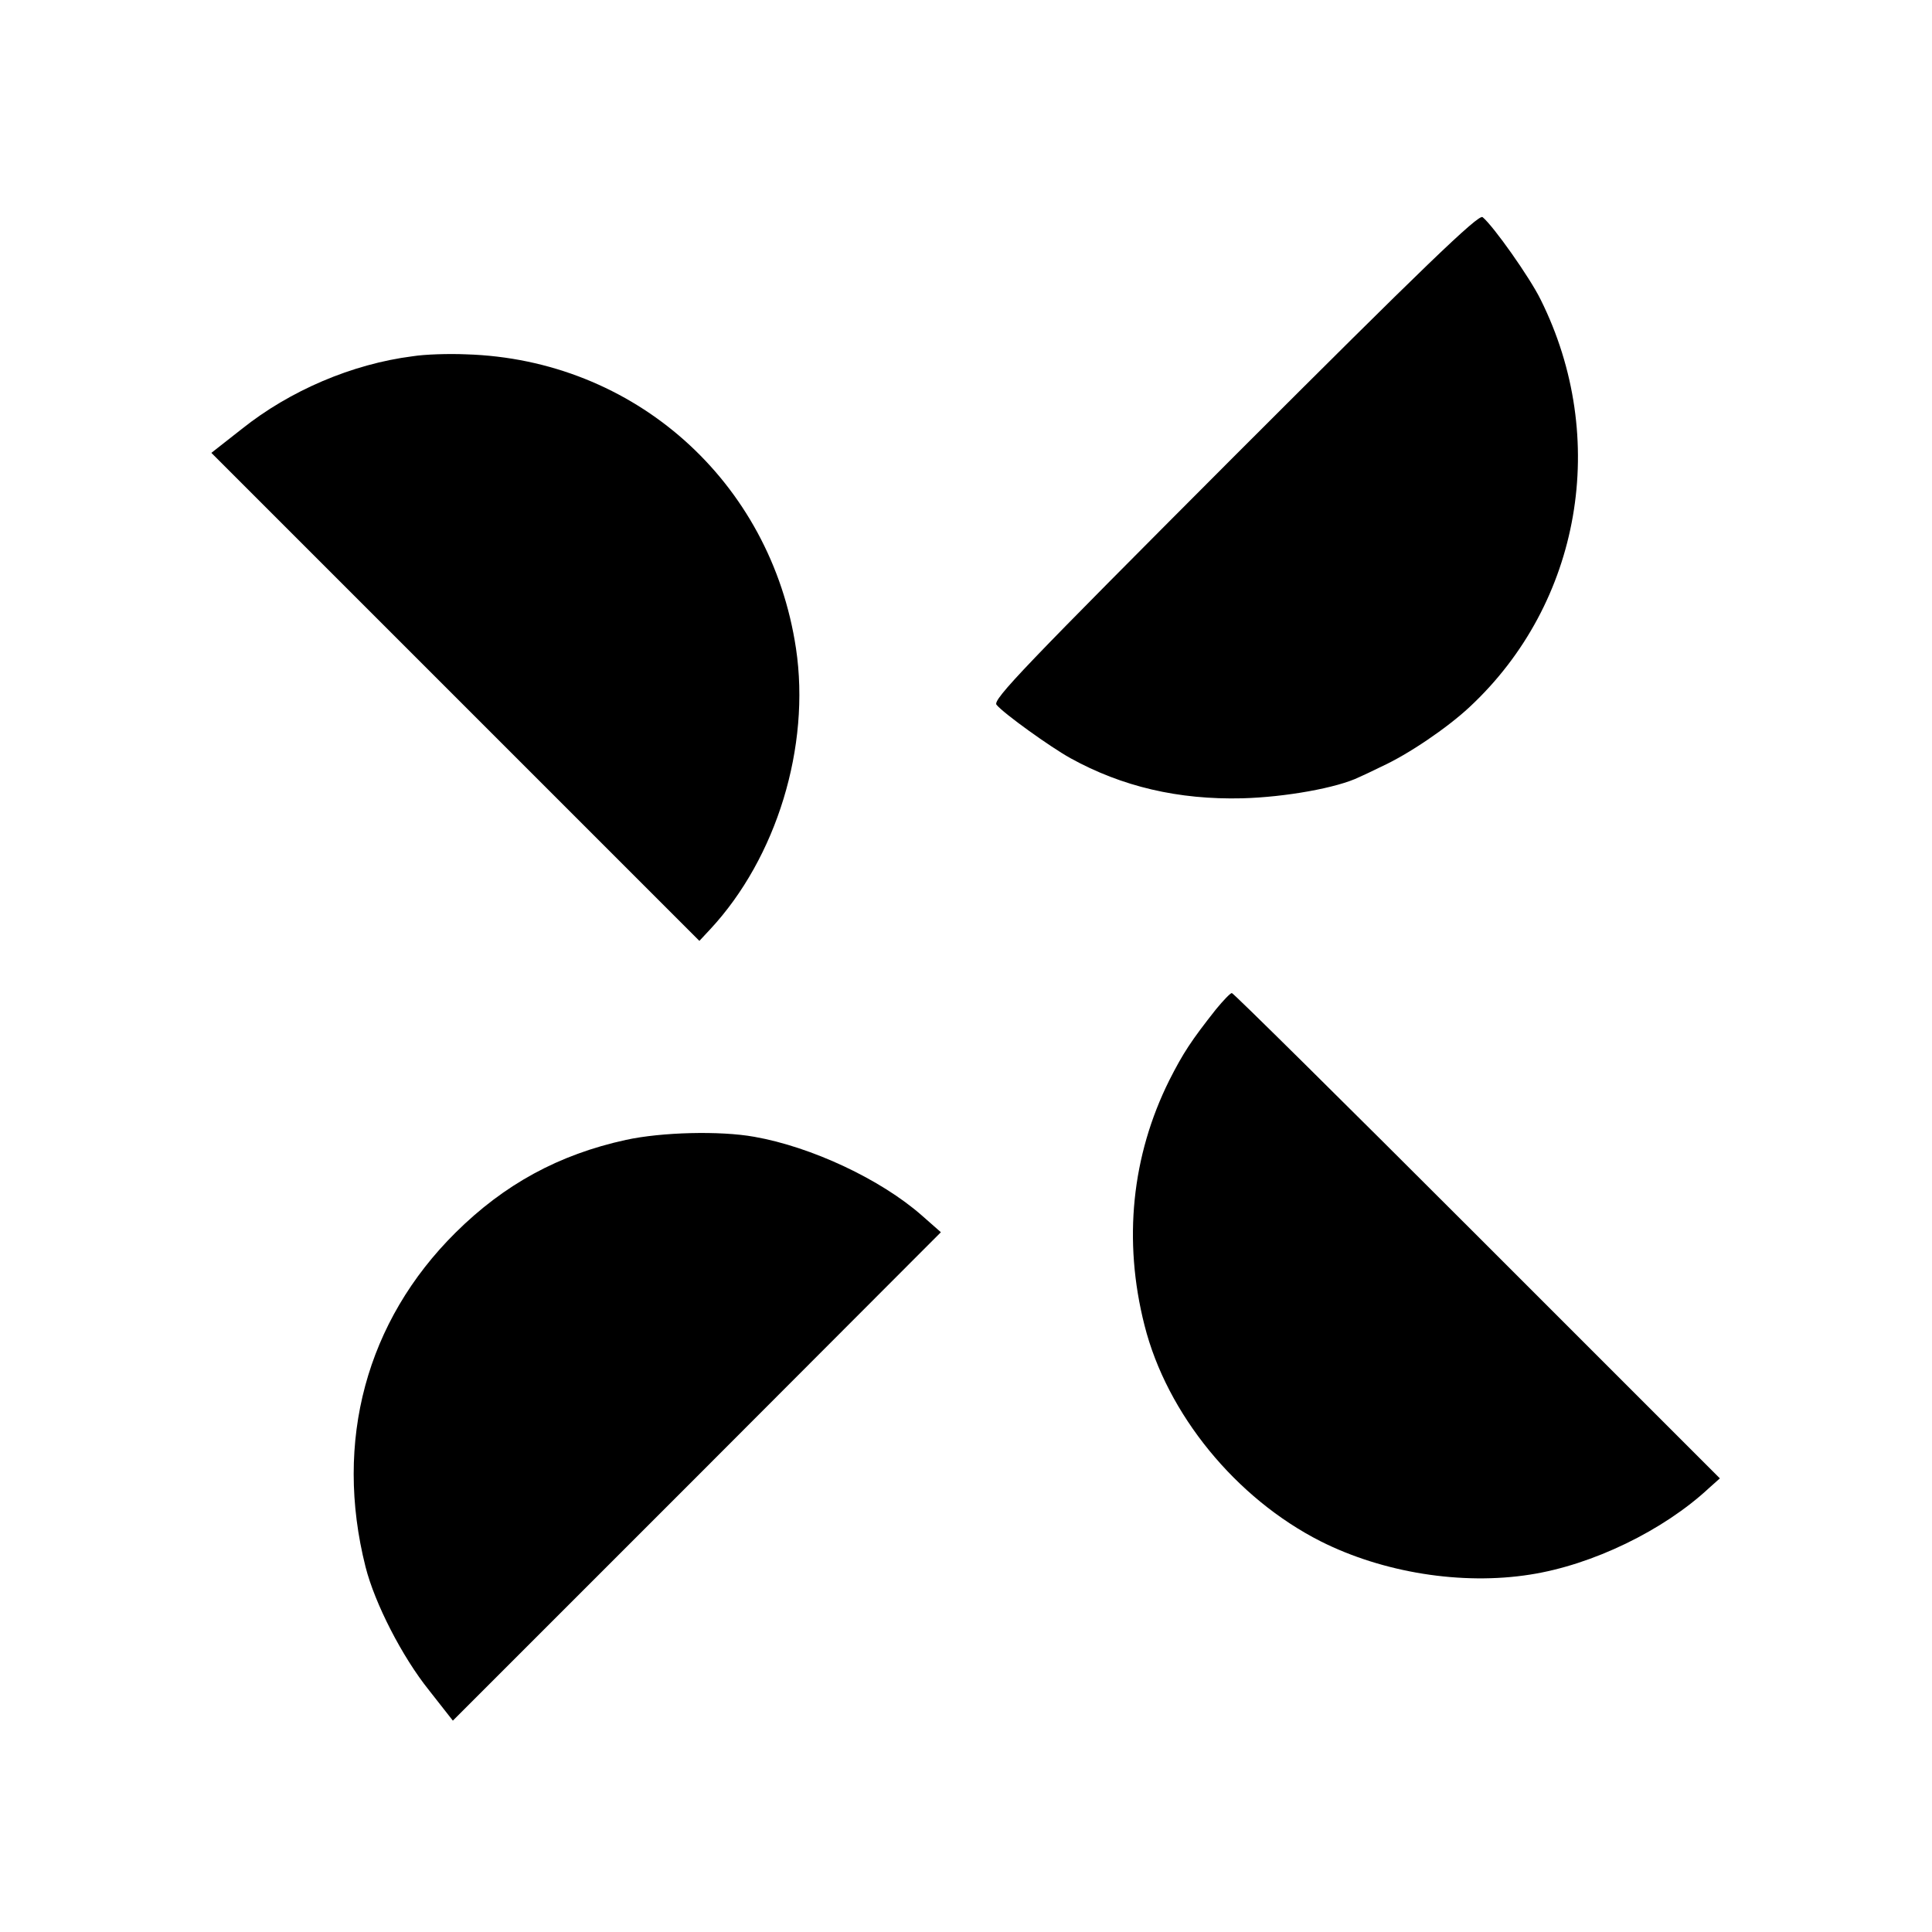
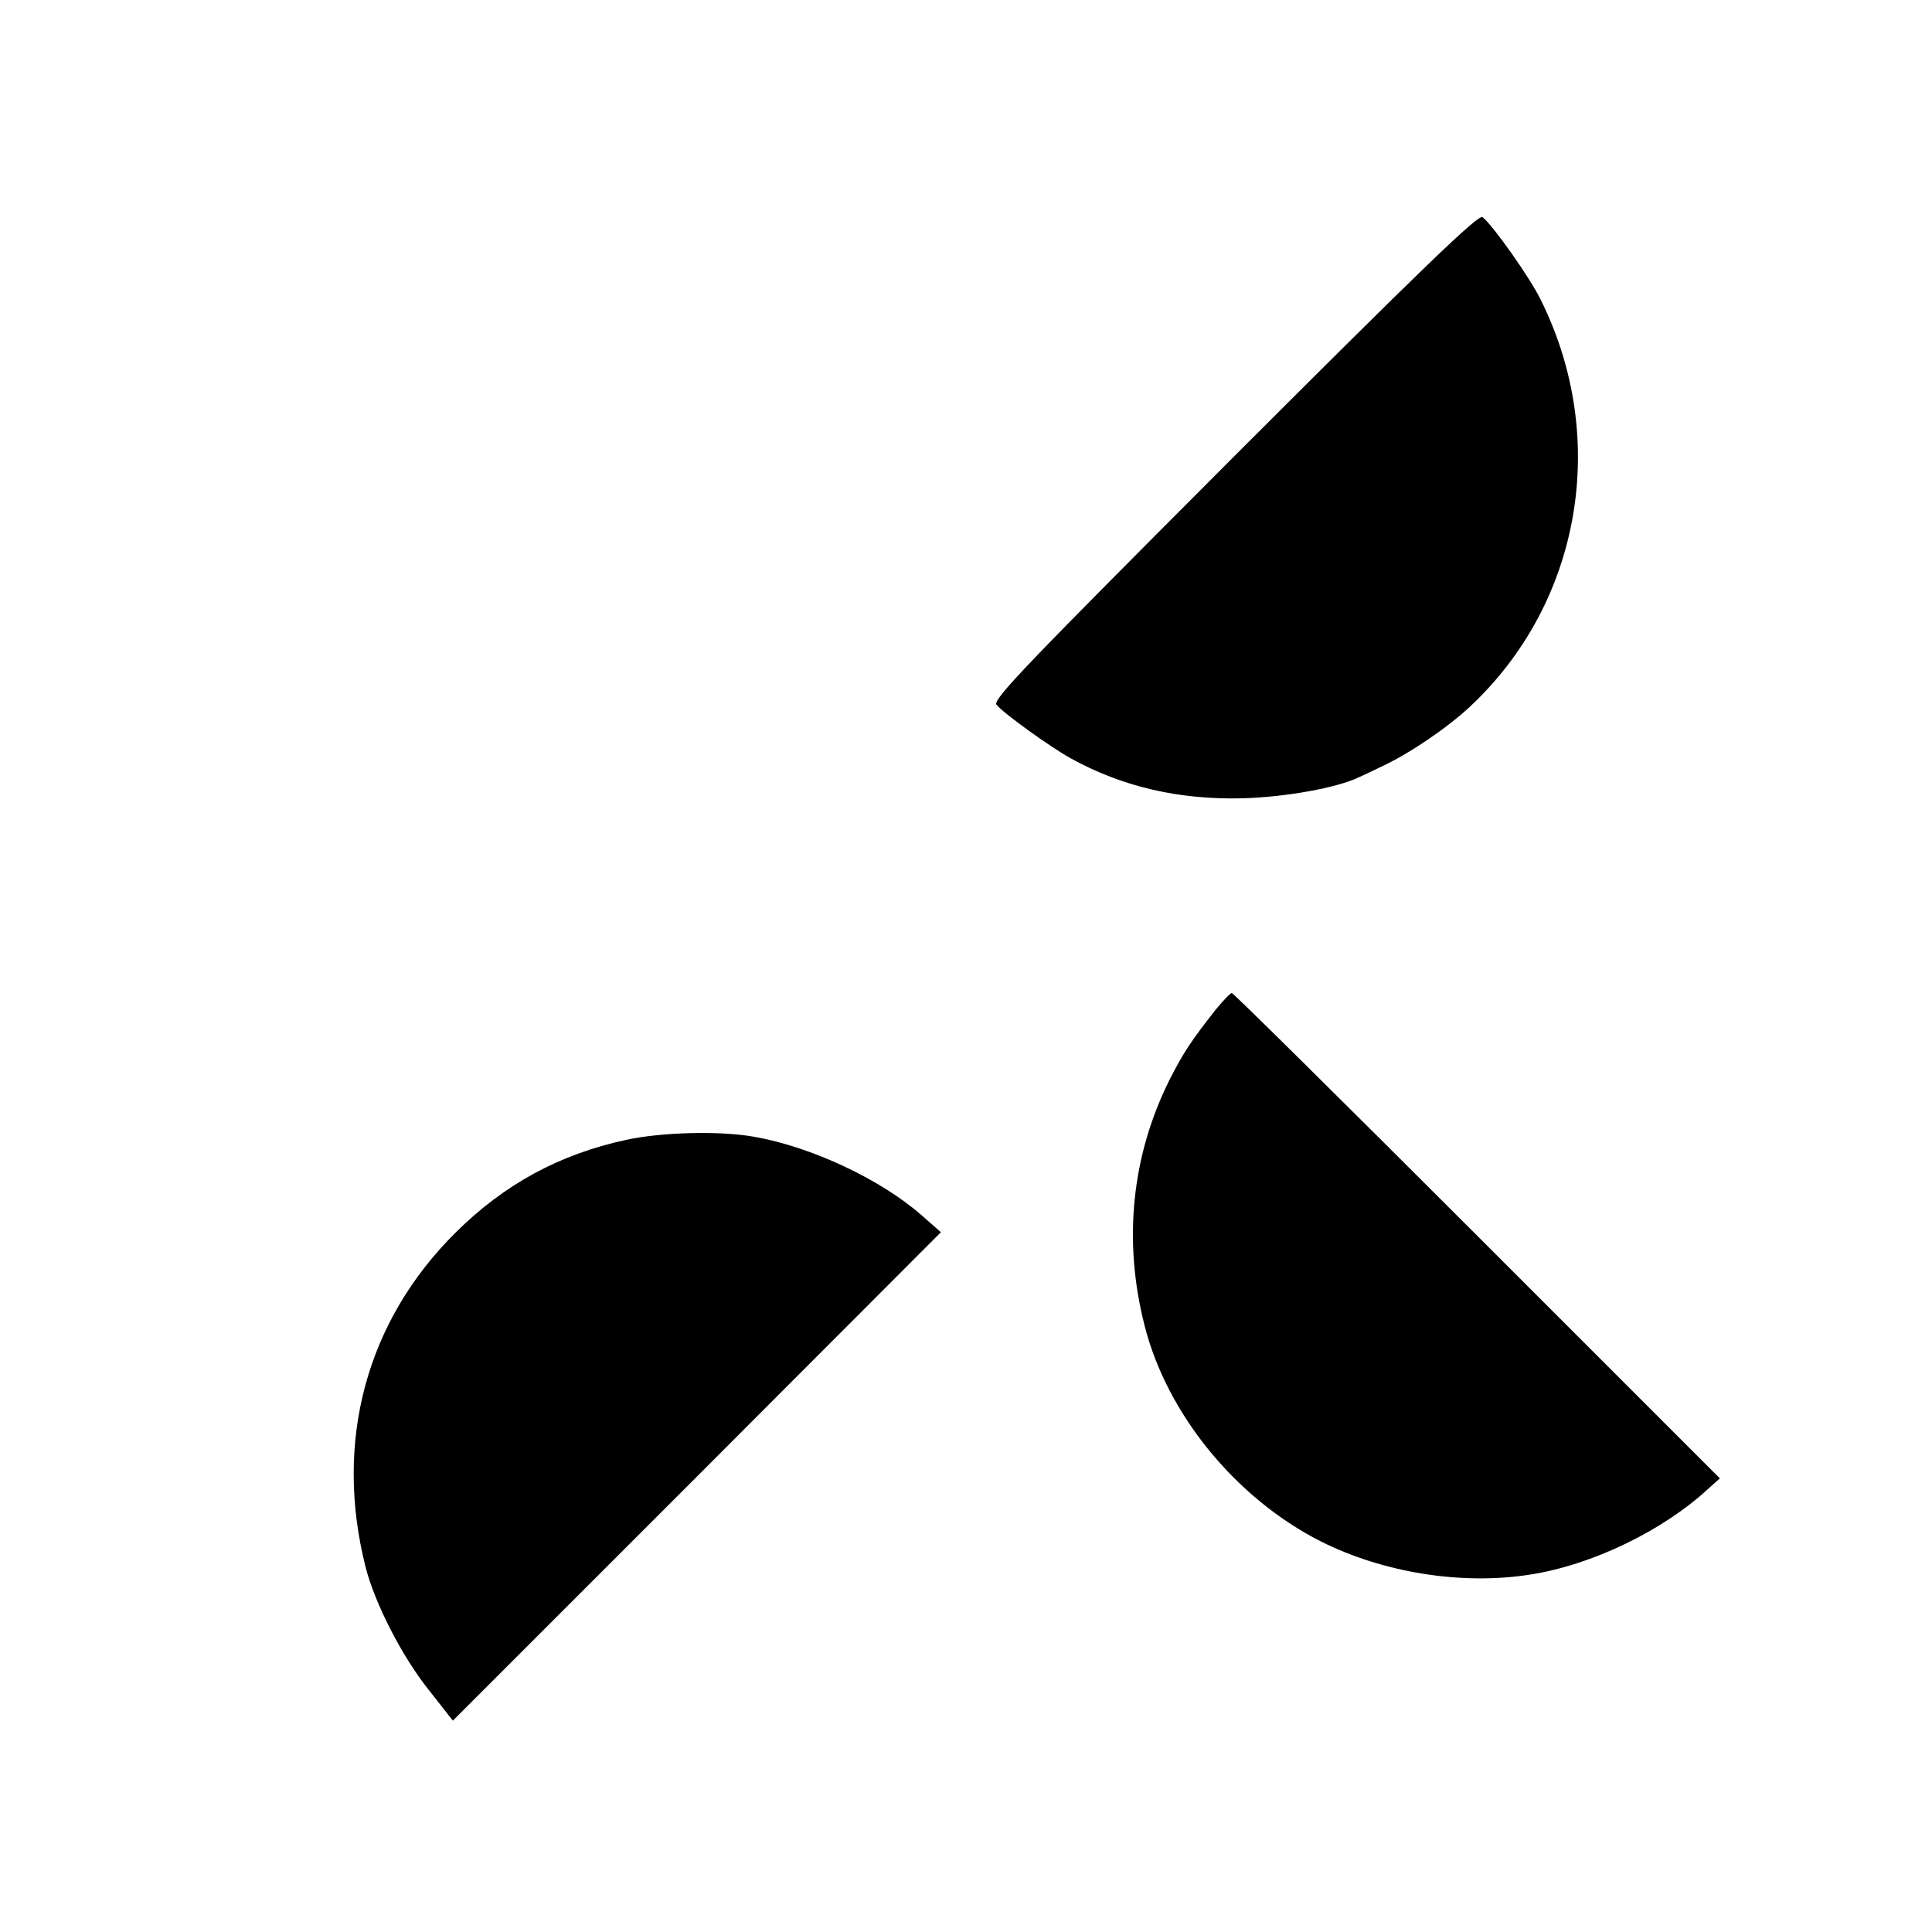
<svg xmlns="http://www.w3.org/2000/svg" version="1.0" width="500pt" height="500pt" viewBox="0 0 500 500" preserveAspectRatio="xMidYMid meet">
  <g transform="translate(0,500) scale(0.1,-0.1)" fill="#000000" stroke="none">
    <path d="M3195 3820 c-543 -544 -627 -631 -616 -644 19 -23 139 -109 191 -138 134 -74 280 -108 445 -104 111 3 246 27 303 55 9 4 35 16 57 27 70 32 170 100 228 154 289 269 363 696 184 1055 -28 57 -122 190 -150 213 -10 9 -154 -130 -642 -618z" />
-     <path d="M1068 4078 c-157 -20 -318 -89 -442 -188 l-79 -62 632 -632 631 -631 28 30 c172 185 260 473 222 727 -65 433 -419 748 -854 761 -45 2 -107 0 -138 -5z" />
    <path d="M3147 2388 c-64 -81 -85 -113 -121 -184 -97 -195 -120 -414 -64 -634 58 -230 237 -448 456 -559 161 -81 365 -114 542 -86 161 25 345 114 463 224 l28 25 -628 628 c-345 345 -631 628 -635 628 -4 0 -22 -19 -41 -42z" />
    <path d="M1620 2050 c-174 -38 -315 -115 -441 -240 -231 -229 -315 -540 -233 -865 24 -95 95 -233 164 -319 l62 -79 632 632 631 632 -50 44 c-106 93 -285 177 -433 203 -89 16 -240 12 -332 -8z" />
  </g>
</svg>